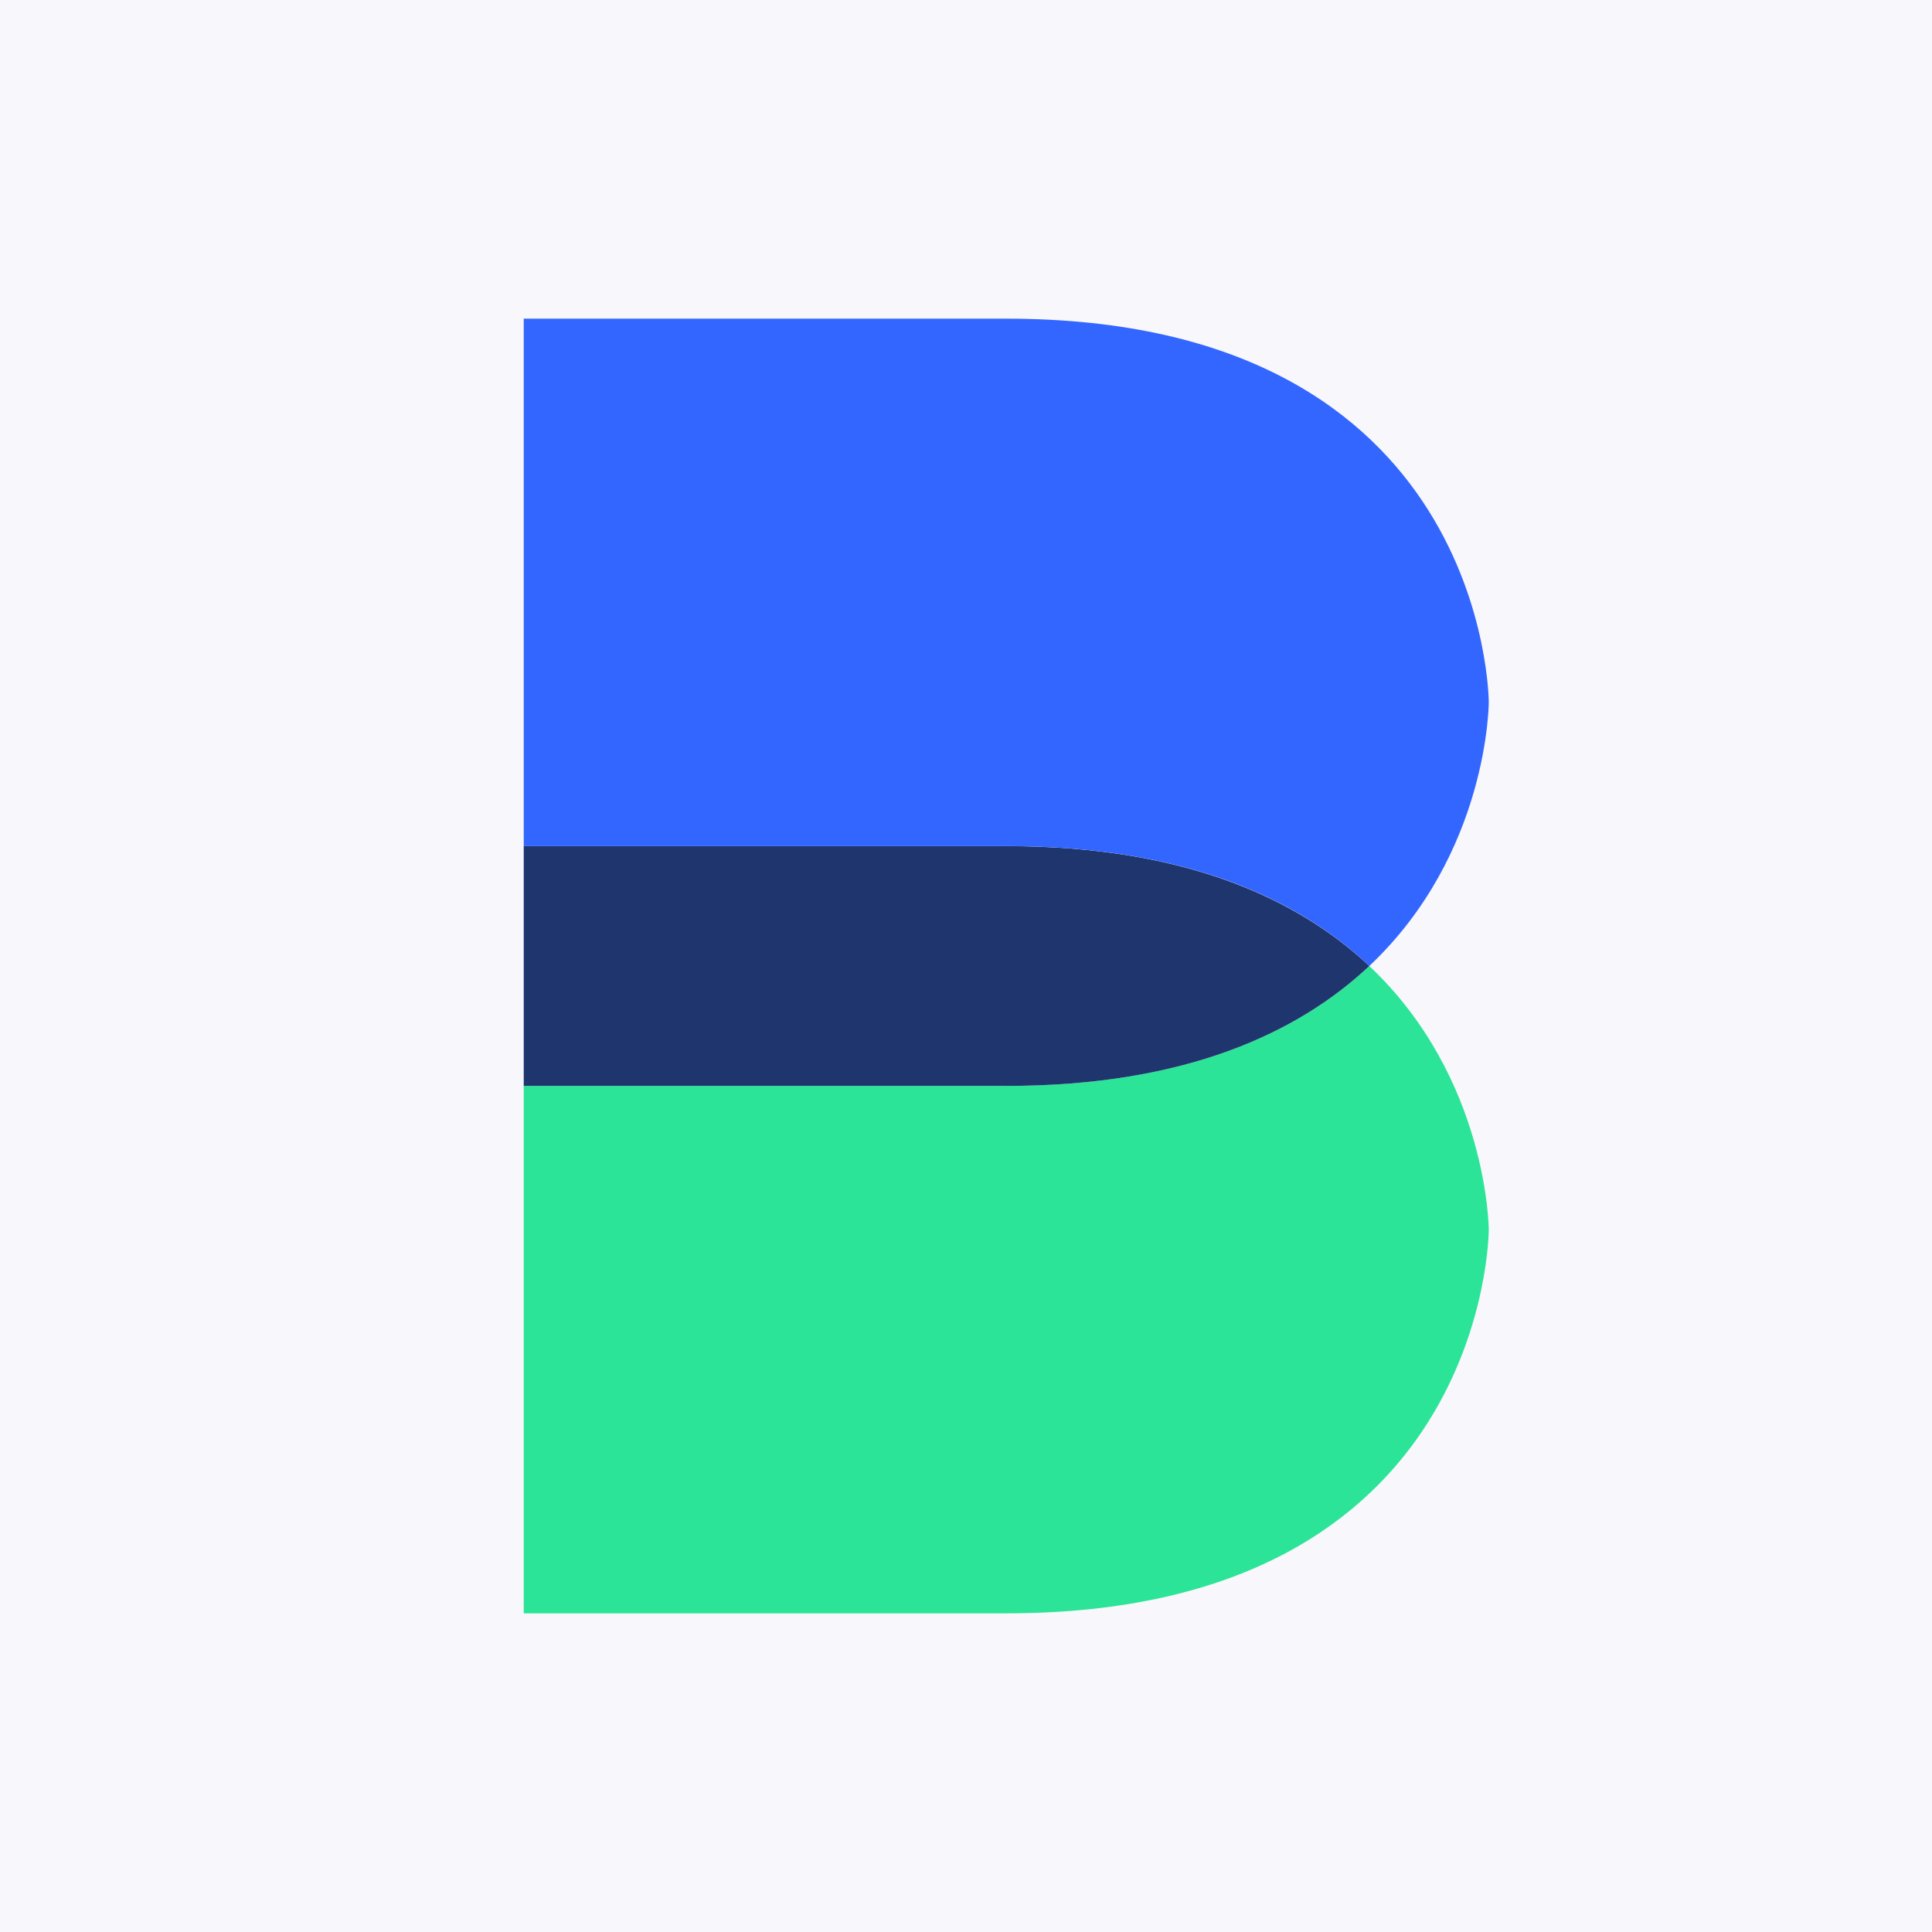
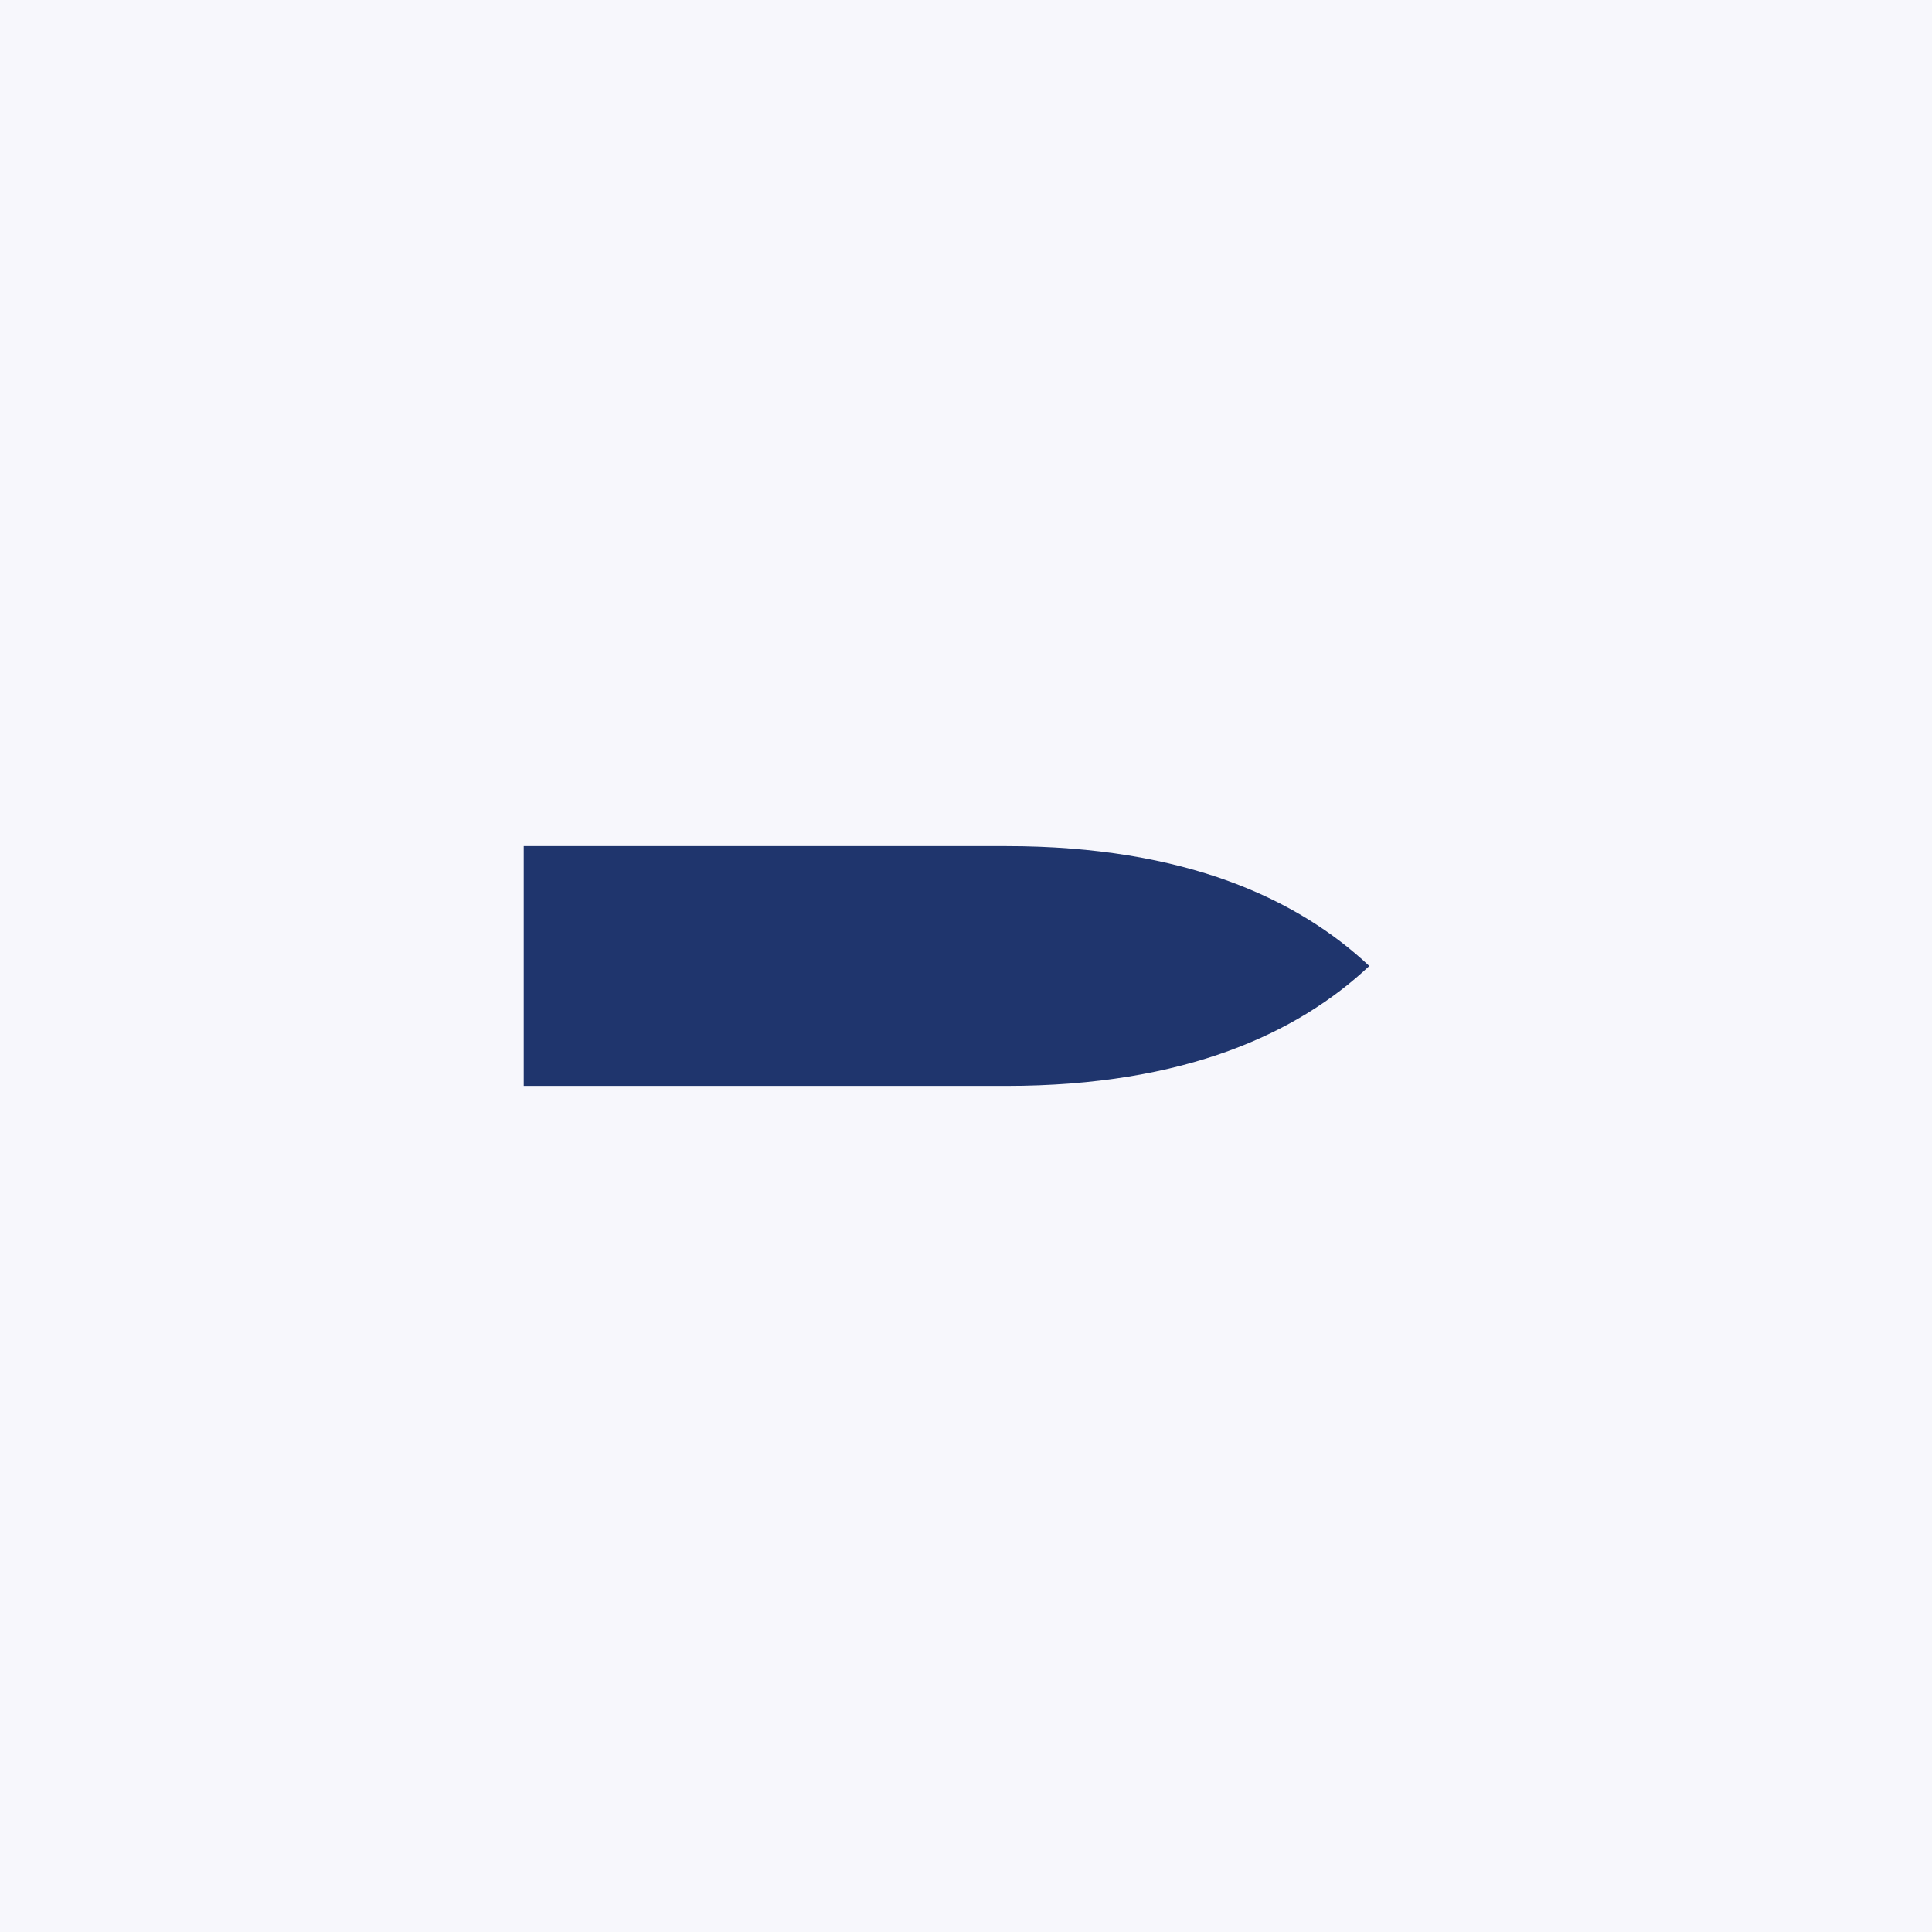
<svg xmlns="http://www.w3.org/2000/svg" width="48" height="48" viewBox="0 0 48 48" fill="none">
  <rect width="48" height="48" fill="#F7F7FC" />
-   <path d="M34.02 24C32.259 25.655 29.462 26.978 25 26.978C13.012 26.978 13.012 26.978 13.012 26.978V40.083C13.012 40.083 13.012 40.083 25 40.083C36.988 40.083 36.988 30.552 36.988 30.552C36.988 30.552 36.978 26.789 34.02 24Z" fill="#2CE497" />
  <path d="M34.02 24C32.259 22.346 29.462 21.022 25 21.022C13.012 21.022 13.012 21.022 13.012 21.022V26.979C13.012 26.979 13.012 26.979 25 26.979C29.462 26.979 32.259 25.655 34.02 24Z" fill="#1F356D" />
-   <path d="M34.02 24C36.988 21.201 36.988 17.447 36.988 17.447C36.988 17.447 36.988 7.917 25 7.917C13.012 7.917 13.012 7.917 13.012 7.917V21.021C13.012 21.021 13.012 21.021 25 21.021C29.462 21.021 32.259 22.336 34.02 24Z" fill="#3366FF" />
</svg>